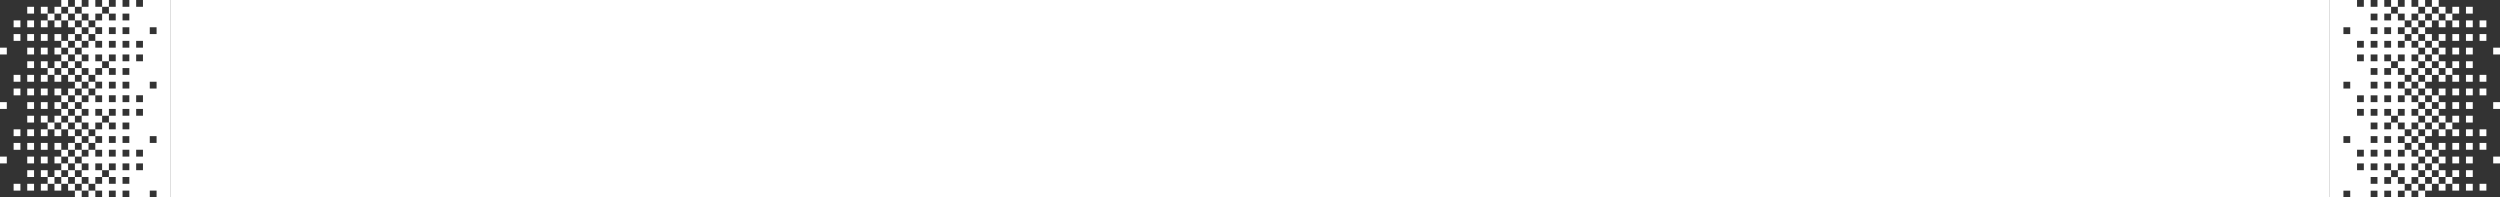
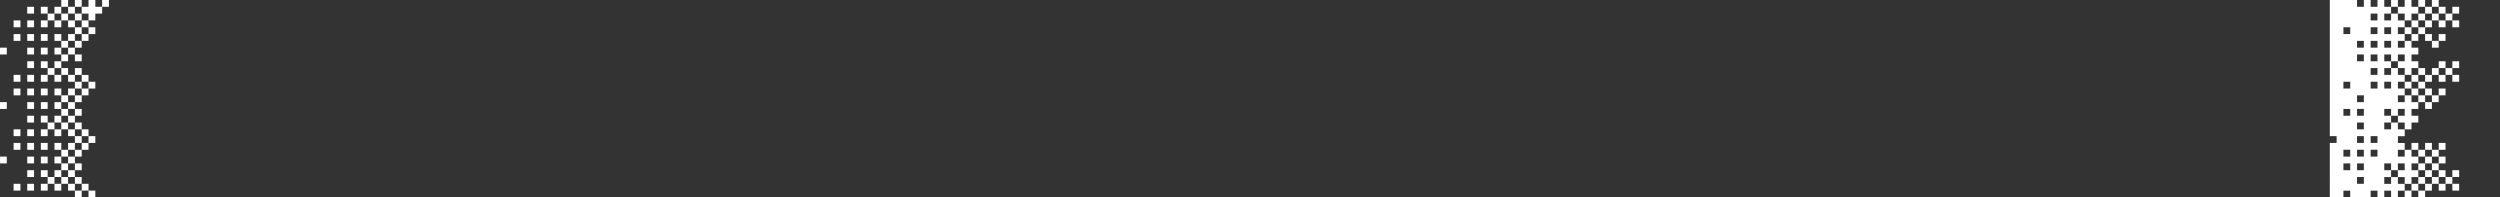
<svg xmlns="http://www.w3.org/2000/svg" id="Layer_2" data-name="Layer 2" viewBox="0 0 939.93 74.23">
  <rect x="0" y="0" width="939.93" height="74.23" fill="#333333" stroke="none" />
  <defs>
    <style>.cls-1{fill:#fff}</style>
  </defs>
  <g id="Layer_2-2" data-name="Layer 2">
-     <path d="M63.99 0h811.95v74.23H63.99z" class="cls-1" />
-     <path d="M886.18 0v2.56h2.56V0h2.56v2.56h2.56V0h2.56v2.56c.85 0 1.71-.01 2.56 0 0 .85.01 1.71 0 2.56-.85.01-1.71 0-2.56 0v2.56h2.56c0-.85-.01-1.71 0-2.56.85-.01 1.71-.01 2.56 0 .01.85 0 1.71 0 2.56.85 0 1.71-.01 2.56 0 .01.85 0 1.71 0 2.56-.85.01-1.71 0-2.56 0v2.56c.85 0 1.71-.01 2.56 0 0 .85.01 1.71 0 2.56-.85.01-1.71 0-2.56 0v2.56h2.56c0-.85-.01-1.71 0-2.56.85-.01 1.71 0 2.56 0 .01.85 0 1.71 0 2.56.85 0 1.71-.01 2.56 0v2.56c-.85.01-1.71 0-2.56 0v2.56c.85 0 1.71-.01 2.56 0v2.56c-.85.01-1.71 0-2.56 0 0 .85.01 1.71 0 2.56-.85 0-1.71.01-2.56 0-.01-.85 0-1.71 0-2.56-.85 0-1.71.01-2.56 0-.01-.85-.01-1.71 0-2.56.85-.01 1.71 0 2.56 0v-2.56h-2.56c0 .85.01 1.71 0 2.56-.85.01-1.71.01-2.56 0-.01-.85 0-1.71 0-2.56h-2.56v2.56c.85 0 1.71-.01 2.56 0 .01.85.01 1.71 0 2.56-.85.01-1.71 0-2.56 0v2.56h2.56c0-.85-.01-1.71 0-2.56.85-.01 1.71-.01 2.56 0 .01.85 0 1.71 0 2.56.85 0 1.71-.01 2.56 0 .01.85 0 1.71 0 2.56-.85.01-1.71 0-2.56 0v2.56c.85 0 1.71-.01 2.56 0 0 .85.01 1.71 0 2.56-.85.01-1.71 0-2.56 0v2.56h2.56c0-.85-.01-1.71 0-2.56.85-.01 1.71 0 2.56 0 .01.85 0 1.71 0 2.56.85 0 1.71-.01 2.56 0v2.56c-.85.01-1.71 0-2.56 0v2.56c.85 0 1.71-.01 2.56 0v2.56c-.85.01-1.71 0-2.56 0 0 .85.01 1.71 0 2.56-.85 0-1.71.01-2.56 0-.01-.85 0-1.71 0-2.56-.85 0-1.71.01-2.56 0-.01-.85-.01-1.71 0-2.56.85-.01 1.71 0 2.56 0v-2.56h-2.56c0 .85.01 1.71 0 2.56-.85.01-1.71.01-2.56 0-.01-.85 0-1.71 0-2.56h-2.56v2.56c.85 0 1.71-.01 2.56 0 .01.85.01 1.71 0 2.56-.85.01-1.71 0-2.56 0v2.56h2.56c0-.85-.01-1.71 0-2.56.85-.01 1.71-.01 2.56 0 .01.85 0 1.71 0 2.56.85 0 1.71-.01 2.56 0 .01.85 0 1.71 0 2.56-.85.01-1.71 0-2.56 0v2.56c.85 0 1.71-.01 2.56 0 0 .85.01 1.71 0 2.56-.85.01-1.71 0-2.56 0v2.56h2.56c0-.85-.01-1.71 0-2.56.85-.01 1.71 0 2.56 0 .01.85 0 1.71 0 2.56.85 0 1.71-.01 2.56 0v2.56c-.85.01-1.71 0-2.56 0V64c.85 0 1.71-.01 2.56 0v2.56c-.85.01-1.71 0-2.56 0 0 .85.01 1.71 0 2.56-.85 0-1.71.01-2.56 0-.01-.85 0-1.71 0-2.56-.85 0-1.71.01-2.56 0-.01-.85-.01-1.71 0-2.56.85-.01 1.71 0 2.56 0v-2.56h-2.56c0 .85.01 1.71 0 2.56-.85.01-1.71.01-2.56 0-.01-.85 0-1.71 0-2.56h-2.56V64c.85 0 1.71-.01 2.56 0 .01.85.01 1.71 0 2.56-.85.01-1.71 0-2.56 0v2.56h2.56c0-.85-.01-1.71 0-2.56.85-.01 1.71-.01 2.56 0 .01.85 0 1.71 0 2.56.85 0 1.71-.01 2.56 0 .01.85 0 1.71 0 2.56-.85.01-1.71 0-2.56 0v2.56h-2.56v-2.56h-2.56v2.56h-2.56v-2.56h-2.56v2.56h-7.68v-2.56h-2.56v2.56h-5.12V0h10.24Zm7.68 5.12h-2.56v2.56h2.56V5.12Zm-10.24 5.12h-2.56v2.56h2.56v-2.56Zm10.24 0h-2.56v2.56h2.56v-2.56Zm5.12 0h-2.56v2.56h2.56v-2.56Zm-10.24 5.12h-2.56v2.56h2.56v-2.56Zm5.12 0h-2.56v2.56h2.56v-2.56Zm5.12 0h-2.56v2.56h2.56v-2.56Zm-10.24 5.12h-2.56v2.56h2.56v-2.56Zm5.12 0h-2.56v2.56h2.56v-2.56Zm0 5.12h-2.56v2.56h2.56V25.6Zm-10.24 5.12h-2.56v2.56h2.56v-2.56Zm10.24 0h-2.56v2.56h2.56v-2.56Zm5.12 0h-2.56v2.56h2.56v-2.56Zm-10.24 5.12h-2.56v2.56h2.56v-2.56Zm5.12 0h-2.56v2.56h2.56v-2.56Zm5.12 0h-2.56v2.56h2.56v-2.56Zm-10.24 5.11h-2.56v2.56h2.56v-2.56Zm5.12 0h-2.56v2.56h2.56v-2.56Zm0 5.12h-2.56v2.56h2.56v-2.56Zm-10.24 5.12h-2.56v2.56h2.56v-2.56Zm10.24 0h-2.56v2.56h2.56v-2.56Zm5.12 0h-2.56v2.56h2.56v-2.56Zm-10.24 5.12h-2.56v2.56h2.56v-2.56Zm5.12 0h-2.56v2.56h2.56v-2.56Zm5.12 0h-2.56v2.56h2.56v-2.56Zm-10.24 5.12h-2.56v2.56h2.56v-2.56Zm5.12 0h-2.56v2.56h2.56v-2.56Zm0 5.12h-2.56v2.56h2.56v-2.56Zm20.47-43.51v2.56h-2.56v-2.56h2.56Z" class="cls-1" />
+     <path d="M886.18 0v2.56h2.56V0h2.56v2.56h2.56V0h2.56v2.56c.85 0 1.71-.01 2.56 0 0 .85.01 1.71 0 2.56-.85.01-1.71 0-2.56 0v2.56h2.56c0-.85-.01-1.71 0-2.56.85-.01 1.71-.01 2.56 0 .01.85 0 1.71 0 2.56.85 0 1.71-.01 2.56 0 .01.85 0 1.71 0 2.56-.85.01-1.71 0-2.56 0v2.56c.85 0 1.71-.01 2.56 0 0 .85.01 1.71 0 2.56-.85.01-1.71 0-2.56 0v2.56h2.56c0-.85-.01-1.71 0-2.56.85-.01 1.71 0 2.56 0 .01.85 0 1.71 0 2.56.85 0 1.71-.01 2.56 0v2.56c-.85.01-1.71 0-2.56 0v2.56c.85 0 1.71-.01 2.56 0v2.56c-.85.01-1.71 0-2.56 0 0 .85.01 1.71 0 2.56-.85 0-1.71.01-2.56 0-.01-.85 0-1.71 0-2.56-.85 0-1.71.01-2.56 0-.01-.85-.01-1.71 0-2.56.85-.01 1.71 0 2.56 0v-2.56h-2.56c0 .85.01 1.71 0 2.56-.85.01-1.71.01-2.56 0-.01-.85 0-1.71 0-2.56h-2.56v2.56c.85 0 1.71-.01 2.56 0 .01.85.01 1.71 0 2.56-.85.01-1.71 0-2.56 0v2.56h2.56c0-.85-.01-1.71 0-2.56.85-.01 1.71-.01 2.56 0 .01.85 0 1.71 0 2.56.85 0 1.71-.01 2.56 0 .01.85 0 1.71 0 2.56-.85.01-1.71 0-2.56 0v2.56c.85 0 1.71-.01 2.56 0 0 .85.01 1.71 0 2.56-.85.01-1.71 0-2.56 0v2.56h2.56c0-.85-.01-1.71 0-2.56.85-.01 1.71 0 2.56 0 .01.85 0 1.71 0 2.56.85 0 1.71-.01 2.56 0v2.56c-.85.01-1.71 0-2.56 0v2.56c.85 0 1.71-.01 2.56 0v2.56c-.85.01-1.71 0-2.56 0 0 .85.01 1.71 0 2.56-.85 0-1.71.01-2.56 0-.01-.85 0-1.71 0-2.56-.85 0-1.71.01-2.56 0-.01-.85-.01-1.71 0-2.56.85-.01 1.71 0 2.56 0v-2.56h-2.56c0 .85.01 1.71 0 2.56-.85.01-1.71.01-2.56 0-.01-.85 0-1.71 0-2.56h-2.56v2.56c.85 0 1.71-.01 2.56 0 .01.85.01 1.71 0 2.56-.85.01-1.71 0-2.56 0v2.56h2.56c0-.85-.01-1.71 0-2.56.85-.01 1.71-.01 2.56 0 .01.85 0 1.71 0 2.56.85 0 1.71-.01 2.56 0 .01.85 0 1.71 0 2.56-.85.01-1.71 0-2.56 0v2.56c.85 0 1.71-.01 2.56 0 0 .85.01 1.71 0 2.56-.85.01-1.71 0-2.56 0v2.56h2.56c0-.85-.01-1.71 0-2.56.85-.01 1.71 0 2.56 0 .01.85 0 1.71 0 2.56.85 0 1.71-.01 2.56 0v2.56c-.85.01-1.71 0-2.56 0V64c.85 0 1.71-.01 2.56 0v2.56c-.85.01-1.71 0-2.56 0 0 .85.01 1.71 0 2.56-.85 0-1.71.01-2.56 0-.01-.85 0-1.71 0-2.56-.85 0-1.71.01-2.56 0-.01-.85-.01-1.71 0-2.56.85-.01 1.71 0 2.56 0v-2.56h-2.56c0 .85.01 1.71 0 2.56-.85.01-1.71.01-2.56 0-.01-.85 0-1.71 0-2.56h-2.56V64c.85 0 1.71-.01 2.56 0 .01.85.01 1.71 0 2.56-.85.01-1.71 0-2.56 0v2.56h2.56c0-.85-.01-1.71 0-2.56.85-.01 1.71-.01 2.56 0 .01.85 0 1.71 0 2.56.85 0 1.71-.01 2.56 0 .01.85 0 1.71 0 2.56-.85.01-1.71 0-2.56 0v2.56h-2.56v-2.56h-2.56v2.56h-2.56v-2.56h-2.56v2.56h-7.68v-2.56h-2.56v2.56h-5.12V0h10.24Zm7.68 5.12h-2.56v2.56h2.56V5.12Zm-10.24 5.12h-2.56v2.56h2.56v-2.56Zm10.24 0h-2.56v2.56h2.56v-2.56Zm5.12 0h-2.56v2.56h2.56v-2.56Zm-10.24 5.12h-2.56v2.56h2.56v-2.56Zm5.12 0h-2.56v2.56h2.56v-2.56Zm5.12 0h-2.56v2.56h2.56v-2.56Zm-10.24 5.12h-2.56v2.56h2.56v-2.56Zm5.12 0h-2.56v2.56h2.56v-2.56Zm0 5.12h-2.56v2.56h2.56V25.6Zm-10.24 5.12h-2.56v2.56h2.56v-2.56Zm10.24 0h-2.56v2.56h2.56v-2.56Zm5.12 0h-2.56v2.56h2.56v-2.56Zm-10.24 5.12h-2.56v2.56h2.56v-2.56Zm5.12 0h-2.56v2.56h2.56v-2.56Zh-2.56v2.56h2.56v-2.56Zm-10.24 5.11h-2.56v2.56h2.56v-2.56Zm5.12 0h-2.56v2.56h2.56v-2.56Zm0 5.12h-2.56v2.56h2.56v-2.56Zm-10.24 5.12h-2.56v2.56h2.56v-2.56Zm10.24 0h-2.56v2.56h2.56v-2.56Zm5.12 0h-2.56v2.56h2.56v-2.56Zm-10.24 5.12h-2.56v2.56h2.56v-2.56Zm5.12 0h-2.56v2.56h2.56v-2.56Zm5.12 0h-2.56v2.56h2.56v-2.56Zm-10.24 5.12h-2.56v2.56h2.56v-2.56Zm5.12 0h-2.56v2.56h2.56v-2.56Zm0 5.12h-2.56v2.56h2.56v-2.56Zm20.47-43.51v2.56h-2.56v-2.56h2.56Z" class="cls-1" />
    <path d="M909.21 53.75v2.56h-2.56c-.01-.85 0-1.71 0-2.56h2.56Zm7.68-30.71c.85.01 1.71 0 2.56 0 0 .85-.01 1.71 0 2.56h-2.56v-2.56ZM901.54 0v2.56c-.85.01-1.71.01-2.56 0V0h2.56Zm20.47 25.6c.01-.85 0-1.71 0-2.56h2.56v2.56c-.85 0-1.71-.01-2.56 0-.01.85-.01 1.71 0 2.56.85.01 1.71 0 2.56 0v2.56h-2.56c0-.85.01-1.71 0-2.56-.85-.01-1.71 0-2.56 0 .01-.85.01-1.71 0-2.56.85 0 1.71.01 2.56 0Z" class="cls-1" />
    <path d="M906.65 0v2.56c.85 0 1.71-.01 2.56 0v2.56c-.85.01-1.71 0-2.56 0 0 .85.01 1.71 0 2.56-.85 0-1.71.01-2.56 0-.01-.85 0-1.71 0-2.56-.85 0-1.71.01-2.56 0-.01-.85 0-1.71 0-2.56.85-.01 1.71 0 2.56 0V0h2.56Zm5.12 53.75c.85.01 1.71 0 2.56 0 0 .85-.01 1.71 0 2.56h-2.56v-2.56Zm0-53.75v2.56c-.85 0-1.71.01-2.56 0V0h2.56Zm5.12 56.31c.01-.85 0-1.71 0-2.56h2.56v2.56c-.85 0-1.71-.01-2.56 0-.01.85 0 1.71 0 2.56-.85-.01-1.71 0-2.56 0 0-.85.01-1.71 0-2.56.85 0 1.71.01 2.56 0Zm0-56.31v2.56c-.85-.01-1.71 0-2.56 0V0h2.56Zm-5.12 56.31v2.56c-.85 0-1.71.01-2.56 0v-2.56h2.56Zm0-30.71v2.56h-2.56V25.6c.85-.01 1.71 0 2.56 0Zm2.56 33.27v2.56h-2.56v-2.56h2.56Zm0-56.31v2.56h-2.56V2.56h2.56Zm2.56 23.04c0 .85-.01 1.71 0 2.56h-2.56c.01-.85 0-1.71 0-2.56h2.56Zm0-23.04c.85.01 1.71 0 2.56 0 0 .85-.01 1.71 0 2.56h-2.56V2.56Zm5.12 2.56c.01-.85 0-1.71 0-2.56h2.56v2.56c-.85 0-1.71-.01-2.56 0-.01.85-.01 1.71 0 2.56.85.01 1.71 0 2.56 0v2.56h-2.56c0-.85.01-1.71 0-2.56-.85-.01-1.71 0-2.56 0 .01-.85.01-1.71 0-2.56.85 0 1.71.01 2.56 0Z" class="cls-1" />
    <path d="M916.89 58.87c.85.01 1.71 0 2.56 0v2.56c-.85 0-1.71-.01-2.56 0v-2.56Zm-7.68-30.71v2.56h-2.56c0-.85-.01-1.71 0-2.56h2.56Zm2.56 33.27v2.56c-.85 0-1.71.01-2.56 0v-2.56c.85-.01 1.71 0 2.56 0Zm2.56-33.27c-.01.85 0 1.71 0 2.56-.85 0-1.71-.01-2.56 0v-2.56h2.56Zm-2.56-23.04v2.56h-2.56V5.12c.85-.01 1.71 0 2.56 0Zm7.68 23.04c-.01.85 0 1.71 0 2.56h-2.56c0-.85.01-1.71 0-2.56h2.56Zm-2.56-23.04c0 .85-.01 1.71 0 2.56h-2.56c.01-.85 0-1.71 0-2.56h2.56Zm0 56.31v2.56c-.85-.01-1.71 0-2.56 0v-2.56c.85 0 1.71.01 2.56 0Zm-2.56 2.56v2.56h-2.56v-2.56h2.56Zm-5.12-56.31v2.56h-2.56c0-.85-.01-1.71 0-2.56h2.56Zm7.68 56.31c.85.01 1.71 0 2.56 0 0 .85-.01 1.71 0 2.56h-2.56v-2.56Zm-2.56-56.31c-.01.85 0 1.71 0 2.56-.85 0-1.71-.01-2.56 0V7.68h2.56Zm5.12 0c-.01.85 0 1.71 0 2.56h-2.56c0-.85.01-1.71 0-2.56h2.56Zm2.56 58.87c.01-.85 0-1.71 0-2.56h2.56v2.56c-.85 0-1.71-.01-2.56 0-.01.85-.01 1.71 0 2.56.85.01 1.71 0 2.56 0v2.56h-2.56c0-.85.01-1.71 0-2.56-.85-.01-1.71 0-2.56 0 .01-.85.01-1.71 0-2.56.85 0 1.71.01 2.56 0Zm-10.24 0v2.56h-2.56v-2.56c.85-.01 1.71 0 2.56 0Zm5.12 0c0 .85-.01 1.71 0 2.56h-2.56c.01-.85 0-1.71 0-2.56h2.56Zm-10.24-35.83v2.56c-.85 0-1.71.01-2.56 0v-2.56c.85-.01 1.71 0 2.56 0Zm2.56 38.39v2.56h-2.56c0-.85-.01-1.71 0-2.56h2.56Zm2.56-38.39v2.56c-.85-.01-1.71 0-2.56 0v-2.56c.85 0 1.71.01 2.56 0Zm-5.12-20.48v2.56c-.85 0-1.71.01-2.56 0v-2.56c.85-.01 1.71 0 2.56 0Zm7.68 58.87c-.01.85 0 1.71 0 2.56-.85 0-1.71-.01-2.56 0v-2.56h2.56Zm-2.56-58.87v2.56c-.85-.01-1.71 0-2.56 0v-2.56c.85 0 1.71.01 2.56 0Zm-2.56 23.04v2.56h-2.56c-.01-.85 0-1.71 0-2.56h2.56Zm0-20.48v2.56h-2.56c-.01-.85 0-1.71 0-2.56h2.56Zm10.24 56.31c-.01.85 0 1.71 0 2.56h-2.56c0-.85.01-1.71 0-2.56h2.56Zm-7.68-56.31c.85.01 1.71 0 2.56 0 0 .85-.01 1.71 0 2.56h-2.56V12.8Zm5.12 2.56c.01-.85 0-1.71 0-2.56h2.56v2.56c-.85 0-1.71-.01-2.56 0-.01.85 0 1.71 0 2.56-.85-.01-1.71 0-2.56 0 0-.85.01-1.71 0-2.56.85 0 1.71.01 2.56 0Zm-5.12 17.92c.85.01 1.71 0 2.56 0 0 .85-.01 1.71 0 2.56h-2.56v-2.56Zm5.12 2.56c.01-.85 0-1.71 0-2.56h2.56v2.56c-.85 0-1.71-.01-2.56 0-.01.85 0 1.71 0 2.56-.85-.01-1.71 0-2.56 0 0-.85.01-1.71 0-2.56.85 0 1.71.01 2.56 0Zm-10.24 35.83v2.56h-2.56v-2.56c.85-.01 1.71 0 2.56 0Zm5.12 0v2.56h-2.56v-2.56c.85 0 1.71.01 2.56 0Zm0-35.83v2.56c-.85 0-1.71.01-2.56 0v-2.56h2.56Zm2.56 2.55v2.56h-2.56v-2.56h2.56Z" class="cls-1" />
-     <path d="M916.89 38.39c.85.01 1.71 0 2.56 0v2.56c-.85 0-1.71-.01-2.56 0v-2.56Zm-5.12-23.03v2.56c-.85 0-1.71.01-2.56 0v-2.56h2.56Zm0 25.59v2.56c-.85 0-1.71.01-2.56 0v-2.56c.85-.01 1.71 0 2.56 0Zm5.12 0v2.56c-.85-.01-1.71 0-2.56 0v-2.56c.85 0 1.71.01 2.56 0Zm-2.56-23.03v2.56h-2.56v-2.56h2.56Zm0 25.59v2.56h-2.56v-2.56h2.56Zm2.56-25.59c.85.01 1.71 0 2.56 0v2.56c-.85 0-1.71-.01-2.56 0v-2.56Zm0 25.59c.85.01 1.71 0 2.56 0 0 .85-.01 1.71 0 2.56h-2.56v-2.56Zm5.12 2.56c.01-.85 0-1.71 0-2.56h2.56v2.56c-.85 0-1.71-.01-2.56 0-.01.85-.01 1.71 0 2.56.85.01 1.71 0 2.56 0v2.56h-2.56c0-.85.01-1.71 0-2.56-.85-.01-1.71 0-2.56 0 .01-.85.01-1.71 0-2.56.85 0 1.71.01 2.56 0Zm-10.24 0v2.56h-2.56v-2.56c.85-.01 1.71 0 2.56 0Zm5.12 0c0 .85-.01 1.71 0 2.56h-2.56c.01-.85 0-1.71 0-2.56h2.56Zm-7.68 2.56v2.56h-2.56c0-.85-.01-1.71 0-2.56h2.56Zm5.12 0c-.01.85 0 1.71 0 2.56-.85 0-1.71-.01-2.56 0v-2.56h2.56Zm5.12 0c-.01.85 0 1.71 0 2.56h-2.56c0-.85.01-1.71 0-2.56h2.56Zm-7.68-28.15v2.56c-.85 0-1.71.01-2.56 0v-2.56c.85-.01 1.71 0 2.56 0Zm-5.12 30.71v2.56c-.85 0-1.71.01-2.56 0v-2.56c.85-.01 1.71 0 2.56 0Zm10.24-30.71v2.56c-.85-.01-1.71 0-2.56 0v-2.56c.85 0 1.71.01 2.56 0Zm-5.12 30.71v2.56c-.85-.01-1.71 0-2.56 0v-2.56c.85 0 1.71.01 2.56 0Zm15.36-48.63h2.56v2.56h-2.56zm0 5.12h2.56v2.56h-2.56zm5.12 0h2.56v2.56h-2.56zm-10.24 5.12h2.56v2.56h-2.56zm5.12 0h2.56v2.56h-2.56zm5.12 0h2.56v2.56h-2.56zm-10.24 5.12h2.56v2.56h-2.56zm5.12 0h2.56v2.56h-2.56zm10.24 0h2.56v2.56h-2.56zm-10.24 5.12h2.56v2.56h-2.56zm0 5.12h2.56v2.56h-2.56zm5.12 0h2.56v2.56h-2.56zm-10.24 5.12h2.56v2.56h-2.56zm5.12 0h2.56v2.56h-2.56zm5.12 0h2.56v2.56h-2.56zm-10.24 5.11h2.56v2.56h-2.56zm5.12 0h2.56v2.56h-2.56zm10.24 0h2.56v2.56h-2.56zm-10.24 5.12h2.56v2.56h-2.56zm0 5.12h2.56v2.56h-2.56zm5.12 0h2.56v2.56h-2.56zm-10.24 5.12h2.56v2.56h-2.56zm5.12 0h2.56v2.56h-2.56zm5.12 0h2.56v2.56h-2.56zm-10.24 5.12h2.56v2.56h-2.56zm5.12 0h2.56v2.56h-2.56zm10.24 0h2.56v2.56h-2.56zm-10.24 5.12h2.56v2.56h-2.56zm0 5.12h2.56v2.56h-2.56zm5.12 0h2.56v2.56h-2.56zM63.99 0v74.23h-5.12v-2.56h-2.56v2.56h-7.68v-2.56h-2.56v2.56h-2.56v-2.56h-2.56v2.56h-2.56v-2.56c-.85 0-1.71.01-2.56 0 0-.85-.01-1.71 0-2.56.85-.01 1.71 0 2.56 0 0-.85-.01-1.71 0-2.56.85-.01 1.71-.01 2.56 0 .01.85 0 1.71 0 2.56h2.56v-2.56c-.85 0-1.71.01-2.56 0-.01-.85-.01-1.71 0-2.56.85-.01 1.71 0 2.56 0v-2.56h-2.56c0 .85.01 1.71 0 2.56-.85.01-1.71.01-2.56 0-.01-.85 0-1.71 0-2.56h-2.56v2.56c.85 0 1.71-.01 2.56 0 .01.85.01 1.71 0 2.56-.85.01-1.71 0-2.56 0 0 .85.01 1.71 0 2.56-.85.01-1.71 0-2.56 0-.01-.85 0-1.71 0-2.56-.85 0-1.71.01-2.56 0v-2.56c.85-.01 1.71 0 2.56 0v-2.56c-.85 0-1.71.01-2.56 0v-2.56c.85-.01 1.71 0 2.56 0 0-.85-.01-1.71 0-2.56.85 0 1.71-.01 2.56 0 .01.85 0 1.71 0 2.56h2.56v-2.56c-.85 0-1.71.01-2.56 0-.01-.85 0-1.71 0-2.56.85-.01 1.71 0 2.56 0v-2.56c-.85 0-1.71.01-2.56 0 0-.85-.01-1.71 0-2.56.85-.01 1.71 0 2.56 0 0-.85-.01-1.71 0-2.56.85-.01 1.71-.01 2.56 0 .01.85 0 1.71 0 2.56h2.56v-2.56c-.85 0-1.71.01-2.56 0-.01-.85-.01-1.71 0-2.56.85-.01 1.71 0 2.56 0v-2.56h-2.56c0 .85.01 1.71 0 2.56-.85.01-1.71.01-2.56 0-.01-.85 0-1.71 0-2.56h-2.56v2.56c.85 0 1.71-.01 2.56 0 .01.85.01 1.71 0 2.56-.85.01-1.71 0-2.56 0 0 .85.01 1.71 0 2.56-.85.01-1.71 0-2.56 0-.01-.85 0-1.71 0-2.56-.85 0-1.71.01-2.56 0v-2.56c.85-.01 1.71 0 2.56 0v-2.56c-.85 0-1.71.01-2.56 0v-2.56c.85-.01 1.71 0 2.56 0 0-.85-.01-1.71 0-2.56.85 0 1.71-.01 2.56 0 .01.85 0 1.71 0 2.56h2.56v-2.56c-.85 0-1.71.01-2.56 0-.01-.85 0-1.71 0-2.56.85-.01 1.71 0 2.56 0v-2.56c-.85 0-1.71.01-2.56 0 0-.85-.01-1.71 0-2.56.85-.01 1.71 0 2.56 0 0-.85-.01-1.71 0-2.56.85-.01 1.71-.01 2.56 0 .01.85 0 1.71 0 2.56h2.56v-2.56c-.85 0-1.71.01-2.56 0-.01-.85-.01-1.71 0-2.56.85-.01 1.71 0 2.56 0v-2.56h-2.56c0 .85.01 1.71 0 2.56-.85.01-1.71.01-2.56 0-.01-.85 0-1.71 0-2.56h-2.56v2.56c.85 0 1.71-.01 2.56 0 .01.85.01 1.71 0 2.56-.85.01-1.71 0-2.56 0 0 .85.01 1.71 0 2.56-.85.01-1.71 0-2.56 0-.01-.85 0-1.71 0-2.56-.85 0-1.71.01-2.56 0v-2.56c.85-.01 1.71 0 2.56 0v-2.56c-.85 0-1.71.01-2.56 0v-2.56c.85-.01 1.71 0 2.56 0 0-.85-.01-1.71 0-2.56.85 0 1.71-.01 2.56 0 .01.85 0 1.71 0 2.56h2.56v-2.56c-.85 0-1.71.01-2.56 0-.01-.85 0-1.71 0-2.56.85-.01 1.71 0 2.56 0v-2.56c-.85 0-1.71.01-2.56 0 0-.85-.01-1.71 0-2.56.85-.01 1.71 0 2.56 0 0-.85-.01-1.71 0-2.56.85-.01 1.71-.01 2.56 0 .01.85 0 1.71 0 2.56h2.56V5.11c-.85 0-1.71.01-2.56 0-.01-.85 0-1.71 0-2.56.85-.01 1.71 0 2.56 0V0h2.56v2.56h2.56V0h2.56v2.56h2.56V0h10.24ZM46.07 7.68h2.56V5.12h-2.56v2.56Zm10.24 5.12h2.56v-2.56h-2.56v2.56Zm-10.24 0h2.56v-2.56h-2.56v2.56Zm-5.12 0h2.56v-2.56h-2.56v2.56Zm10.24 5.12h2.56v-2.56h-2.56v2.56Zm-5.12 0h2.56v-2.56h-2.56v2.56Zm-5.12 0h2.56v-2.56h-2.56v2.56Zm10.24 5.12h2.56v-2.56h-2.56v2.56Zm-5.12 0h2.56v-2.56h-2.56v2.56Zm0 5.12h2.56V25.6h-2.56v2.56Zm10.24 5.12h2.56v-2.56h-2.56v2.56Zm-10.24 0h2.56v-2.56h-2.56v2.56Zm-5.12 0h2.56v-2.56h-2.56v2.56Zm10.24 5.11h2.56v-2.56h-2.56v2.56Zm-5.12 0h2.56v-2.56h-2.56v2.56Zm-5.12 0h2.56v-2.56h-2.56v2.56Zm10.24 5.12h2.56v-2.56h-2.56v2.56Zm-5.12 0h2.56v-2.56h-2.56v2.56Zm0 5.12h2.56v-2.56h-2.56v2.56Zm10.24 5.12h2.56v-2.56h-2.56v2.56Zm-10.24 0h2.56v-2.56h-2.56v2.56Zm-5.12 0h2.56v-2.56h-2.56v2.56Zm10.24 5.12h2.56v-2.56h-2.56v2.56Zm-5.12 0h2.56v-2.56h-2.56v2.56Zm-5.12 0h2.56v-2.56h-2.56v2.56Zm10.24 5.12h2.56v-2.56h-2.56v2.56Zm-5.12 0h2.56v-2.56h-2.56v2.56Zm0 5.12h2.56v-2.56h-2.56v2.56ZM25.6 23.04v2.56h2.56v-2.56H25.6Z" class="cls-1" />
    <path d="M30.72 53.75v2.56h2.56c.01-.85 0-1.71 0-2.56h-2.56Zm-7.68-30.71c-.85.01-1.71 0-2.56 0 0 .85.01 1.71 0 2.56h2.56v-2.56ZM38.39 0v2.56c.85.01 1.71.01 2.56 0V0h-2.56ZM17.92 25.6c-.01-.85 0-1.71 0-2.56h-2.56v2.56c.85 0 1.71-.01 2.56 0 .01.85.01 1.71 0 2.56-.85.01-1.71 0-2.56 0v2.56h2.56c0-.85-.01-1.71 0-2.56.85-.01 1.71 0 2.56 0-.01-.85-.01-1.71 0-2.56-.85 0-1.71.01-2.56 0Z" class="cls-1" />
    <path d="M33.28 0v2.56c-.85 0-1.71-.01-2.56 0v2.56c.85.01 1.71 0 2.56 0 0 .85-.01 1.71 0 2.56.85 0 1.71.01 2.56 0 .01-.85 0-1.71 0-2.56.85 0 1.71.01 2.56 0 .01-.85 0-1.71 0-2.56-.85-.01-1.71 0-2.56 0V0h-2.56Zm-5.12 53.75c-.85.01-1.71 0-2.56 0 0 .85.01 1.71 0 2.56h2.56v-2.56Zm0-53.75v2.56c.85 0 1.71.01 2.56 0V0h-2.56Zm-5.12 56.31c-.01-.85 0-1.71 0-2.56h-2.56v2.56c.85 0 1.71-.01 2.56 0 .01.85 0 1.71 0 2.56.85-.01 1.71 0 2.56 0 0-.85-.01-1.71 0-2.56-.85 0-1.71.01-2.56 0Zm0-56.31v2.56c.85-.01 1.71 0 2.56 0V0h-2.56Zm5.12 56.31v2.56c.85 0 1.71.01 2.56 0v-2.56h-2.56Zm0-30.71v2.56h2.56V25.6c-.85-.01-1.71 0-2.56 0ZM25.6 58.87v2.56h2.56v-2.56H25.6Zm0-56.31v2.56h2.56V2.56H25.6ZM23.04 25.6c0 .85.01 1.71 0 2.56h2.56c-.01-.85 0-1.71 0-2.56h-2.56Zm0-23.04c-.85.01-1.71 0-2.56 0 0 .85.01 1.71 0 2.56h2.56V2.56Zm-5.12 2.56c-.01-.85 0-1.71 0-2.56h-2.56v2.56c.85 0 1.71-.01 2.56 0 .01.85.01 1.71 0 2.56-.85.01-1.71 0-2.56 0v2.56h2.56c0-.85-.01-1.71 0-2.56.85-.01 1.71 0 2.56 0-.01-.85-.01-1.71 0-2.56-.85 0-1.71.01-2.56 0Z" class="cls-1" />
    <path d="M23.04 58.87c-.85.01-1.71 0-2.56 0v2.56c.85 0 1.71-.01 2.56 0v-2.56Zm7.68-30.71v2.56h2.56c0-.85.01-1.71 0-2.56h-2.56Zm-2.56 33.27v2.56c.85 0 1.71.01 2.56 0v-2.56c-.85-.01-1.71 0-2.56 0ZM25.6 28.16c.01.85 0 1.71 0 2.56.85 0 1.71-.01 2.56 0v-2.56H25.6Zm2.56-23.04v2.56h2.56V5.12c-.85-.01-1.71 0-2.56 0Zm-7.68 23.04c.01.85 0 1.71 0 2.56h2.56c0-.85-.01-1.71 0-2.56h-2.56Zm2.56-23.04c0 .85.01 1.71 0 2.56h2.56c-.01-.85 0-1.71 0-2.56h-2.56Zm0 56.31v2.56c.85-.01 1.71 0 2.56 0v-2.56c-.85 0-1.71.01-2.56 0Zm2.56 2.56v2.56h2.56v-2.56H25.6Zm5.12-56.31v2.56h2.56c0-.85.01-1.71 0-2.56h-2.56Zm-7.68 56.31c-.85.01-1.71 0-2.56 0 0 .85.01 1.71 0 2.56h2.56v-2.56ZM25.6 7.68c.01.85 0 1.71 0 2.56.85 0 1.71-.01 2.56 0V7.68H25.6Zm-5.12 0c.01.85 0 1.71 0 2.56h2.56c0-.85-.01-1.71 0-2.56h-2.56Zm-2.56 58.87c-.01-.85 0-1.71 0-2.56h-2.56v2.56c.85 0 1.71-.01 2.56 0 .01.85.01 1.71 0 2.56-.85.01-1.71 0-2.56 0v2.56h2.56c0-.85-.01-1.71 0-2.56.85-.01 1.71 0 2.56 0-.01-.85-.01-1.71 0-2.56-.85 0-1.71.01-2.56 0Zm10.24 0v2.56h2.56v-2.56c-.85-.01-1.71 0-2.56 0Zm-5.12 0c0 .85.01 1.71 0 2.56h2.56c-.01-.85 0-1.71 0-2.56h-2.56Zm10.24-35.83v2.56c.85 0 1.71.01 2.56 0v-2.56c-.85-.01-1.71 0-2.56 0Zm-2.56 38.39v2.56h2.56c0-.85.01-1.71 0-2.56h-2.56Zm-2.56-38.39v2.56c.85-.01 1.71 0 2.56 0v-2.56c-.85 0-1.71.01-2.56 0Zm5.12-20.48v2.56c.85 0 1.71.01 2.56 0v-2.56c-.85-.01-1.71 0-2.56 0ZM25.6 69.11c.01.85 0 1.71 0 2.56.85 0 1.71-.01 2.56 0v-2.56H25.6Zm2.56-58.87v2.56c.85-.01 1.71 0 2.56 0v-2.56c-.85 0-1.71.01-2.56 0Zm2.56 23.04v2.56h2.56c.01-.85 0-1.71 0-2.56h-2.56Zm0-20.48v2.56h2.56c.01-.85 0-1.71 0-2.56h-2.56ZM20.48 69.11c.01.85 0 1.71 0 2.56h2.56c0-.85-.01-1.71 0-2.56h-2.56Zm7.68-56.31c-.85.01-1.71 0-2.56 0 0 .85.01 1.71 0 2.56h2.56V12.8Zm-5.12 2.56c-.01-.85 0-1.71 0-2.56h-2.56v2.56c.85 0 1.71-.01 2.56 0 .01.85 0 1.71 0 2.56.85-.01 1.71 0 2.56 0 0-.85-.01-1.71 0-2.56-.85 0-1.71.01-2.56 0Zm5.12 17.92c-.85.01-1.71 0-2.56 0 0 .85.01 1.71 0 2.56h2.56v-2.56Zm-5.12 2.56c-.01-.85 0-1.71 0-2.56h-2.56v2.56c.85 0 1.71-.01 2.56 0 .01.85 0 1.71 0 2.56.85-.01 1.71 0 2.56 0 0-.85-.01-1.71 0-2.56-.85 0-1.71.01-2.56 0Zm10.24 35.83v2.56h2.56v-2.56c-.85-.01-1.71 0-2.56 0Zm-5.12 0v2.56h2.56v-2.56c-.85 0-1.71.01-2.56 0Zm0-35.83v2.56c.85 0 1.71.01 2.56 0v-2.56h-2.56Zm-2.56 2.55v2.56h2.56v-2.56H25.6Z" class="cls-1" />
    <path d="M23.04 38.39c-.85.01-1.71 0-2.56 0v2.56c.85 0 1.71-.01 2.56 0v-2.56Zm5.12-23.03v2.56c.85 0 1.71.01 2.56 0v-2.56h-2.56Zm0 25.59v2.56c.85 0 1.71.01 2.56 0v-2.56c-.85-.01-1.71 0-2.56 0Zm-5.12 0v2.56c.85-.01 1.71 0 2.56 0v-2.56c-.85 0-1.71.01-2.56 0Zm2.56-23.03v2.56h2.56v-2.56H25.6Zm0 25.59v2.56h2.56v-2.56H25.6Zm-2.56-25.59c-.85.01-1.71 0-2.56 0v2.56c.85 0 1.71-.01 2.56 0v-2.56Zm0 25.59c-.85.01-1.71 0-2.56 0 0 .85.01 1.71 0 2.56h2.56v-2.56Zm-5.12 2.56c-.01-.85 0-1.71 0-2.56h-2.56v2.56c.85 0 1.71-.01 2.56 0 .01.85.01 1.71 0 2.56-.85.01-1.71 0-2.56 0v2.56h2.56c0-.85-.01-1.71 0-2.56.85-.01 1.71 0 2.56 0-.01-.85-.01-1.71 0-2.56-.85 0-1.71.01-2.56 0Zm10.24 0v2.56h2.56v-2.56c-.85-.01-1.71 0-2.56 0Zm-5.12 0c0 .85.01 1.71 0 2.56h2.56c-.01-.85 0-1.71 0-2.56h-2.56Zm7.68 2.56v2.56h2.56c0-.85.01-1.71 0-2.56h-2.56Zm-5.12 0c.01.85 0 1.71 0 2.56.85 0 1.71-.01 2.56 0v-2.56H25.6Zm-5.12 0c.01.85 0 1.71 0 2.56h2.56c0-.85-.01-1.71 0-2.56h-2.56Zm7.68-28.15v2.56c.85 0 1.71.01 2.56 0v-2.56c-.85-.01-1.71 0-2.56 0Z" class="cls-1" />
    <path d="M33.28 51.19v2.56c.85 0 1.71.01 2.56 0v-2.56c-.85-.01-1.71 0-2.56 0ZM23.04 20.48v2.56c.85-.01 1.71 0 2.56 0v-2.56c-.85 0-1.71.01-2.56 0Zm5.12 30.71v2.56c.85-.01 1.71 0 2.56 0v-2.56c-.85 0-1.71.01-2.56 0ZM10.24 2.56h2.56v2.56h-2.56zm0 5.12h2.56v2.56h-2.56zm-5.12 0h2.56v2.56H5.12zm10.24 5.12h2.56v2.56h-2.56zm-5.12 0h2.56v2.56h-2.56zm-5.12 0h2.56v2.56H5.12zm10.24 5.12h2.56v2.56h-2.56zm-5.12 0h2.56v2.56h-2.56zM0 17.92h2.56v2.56H0zm10.24 5.12h2.56v2.56h-2.56zm0 5.12h2.56v2.56h-2.56zm-5.12 0h2.56v2.56H5.12zm10.24 5.12h2.56v2.56h-2.56zm-5.12 0h2.56v2.56h-2.56zm-5.12 0h2.56v2.56H5.12zm10.24 5.11h2.56v2.56h-2.56zm-5.12 0h2.56v2.56h-2.56zM0 38.39h2.56v2.56H0zm10.24 5.12h2.56v2.56h-2.56zm0 5.12h2.56v2.56h-2.56zm-5.12 0h2.56v2.56H5.12zm10.24 5.12h2.56v2.56h-2.56zm-5.12 0h2.56v2.56h-2.56zm-5.12 0h2.56v2.56H5.12zm10.24 5.12h2.56v2.56h-2.56zm-5.12 0h2.56v2.56h-2.56zM0 58.87h2.56v2.56H0zm10.24 5.12h2.56v2.56h-2.56zm0 5.12h2.56v2.56h-2.56zm-5.12 0h2.56v2.56H5.12z" class="cls-1" />
  </g>
</svg>